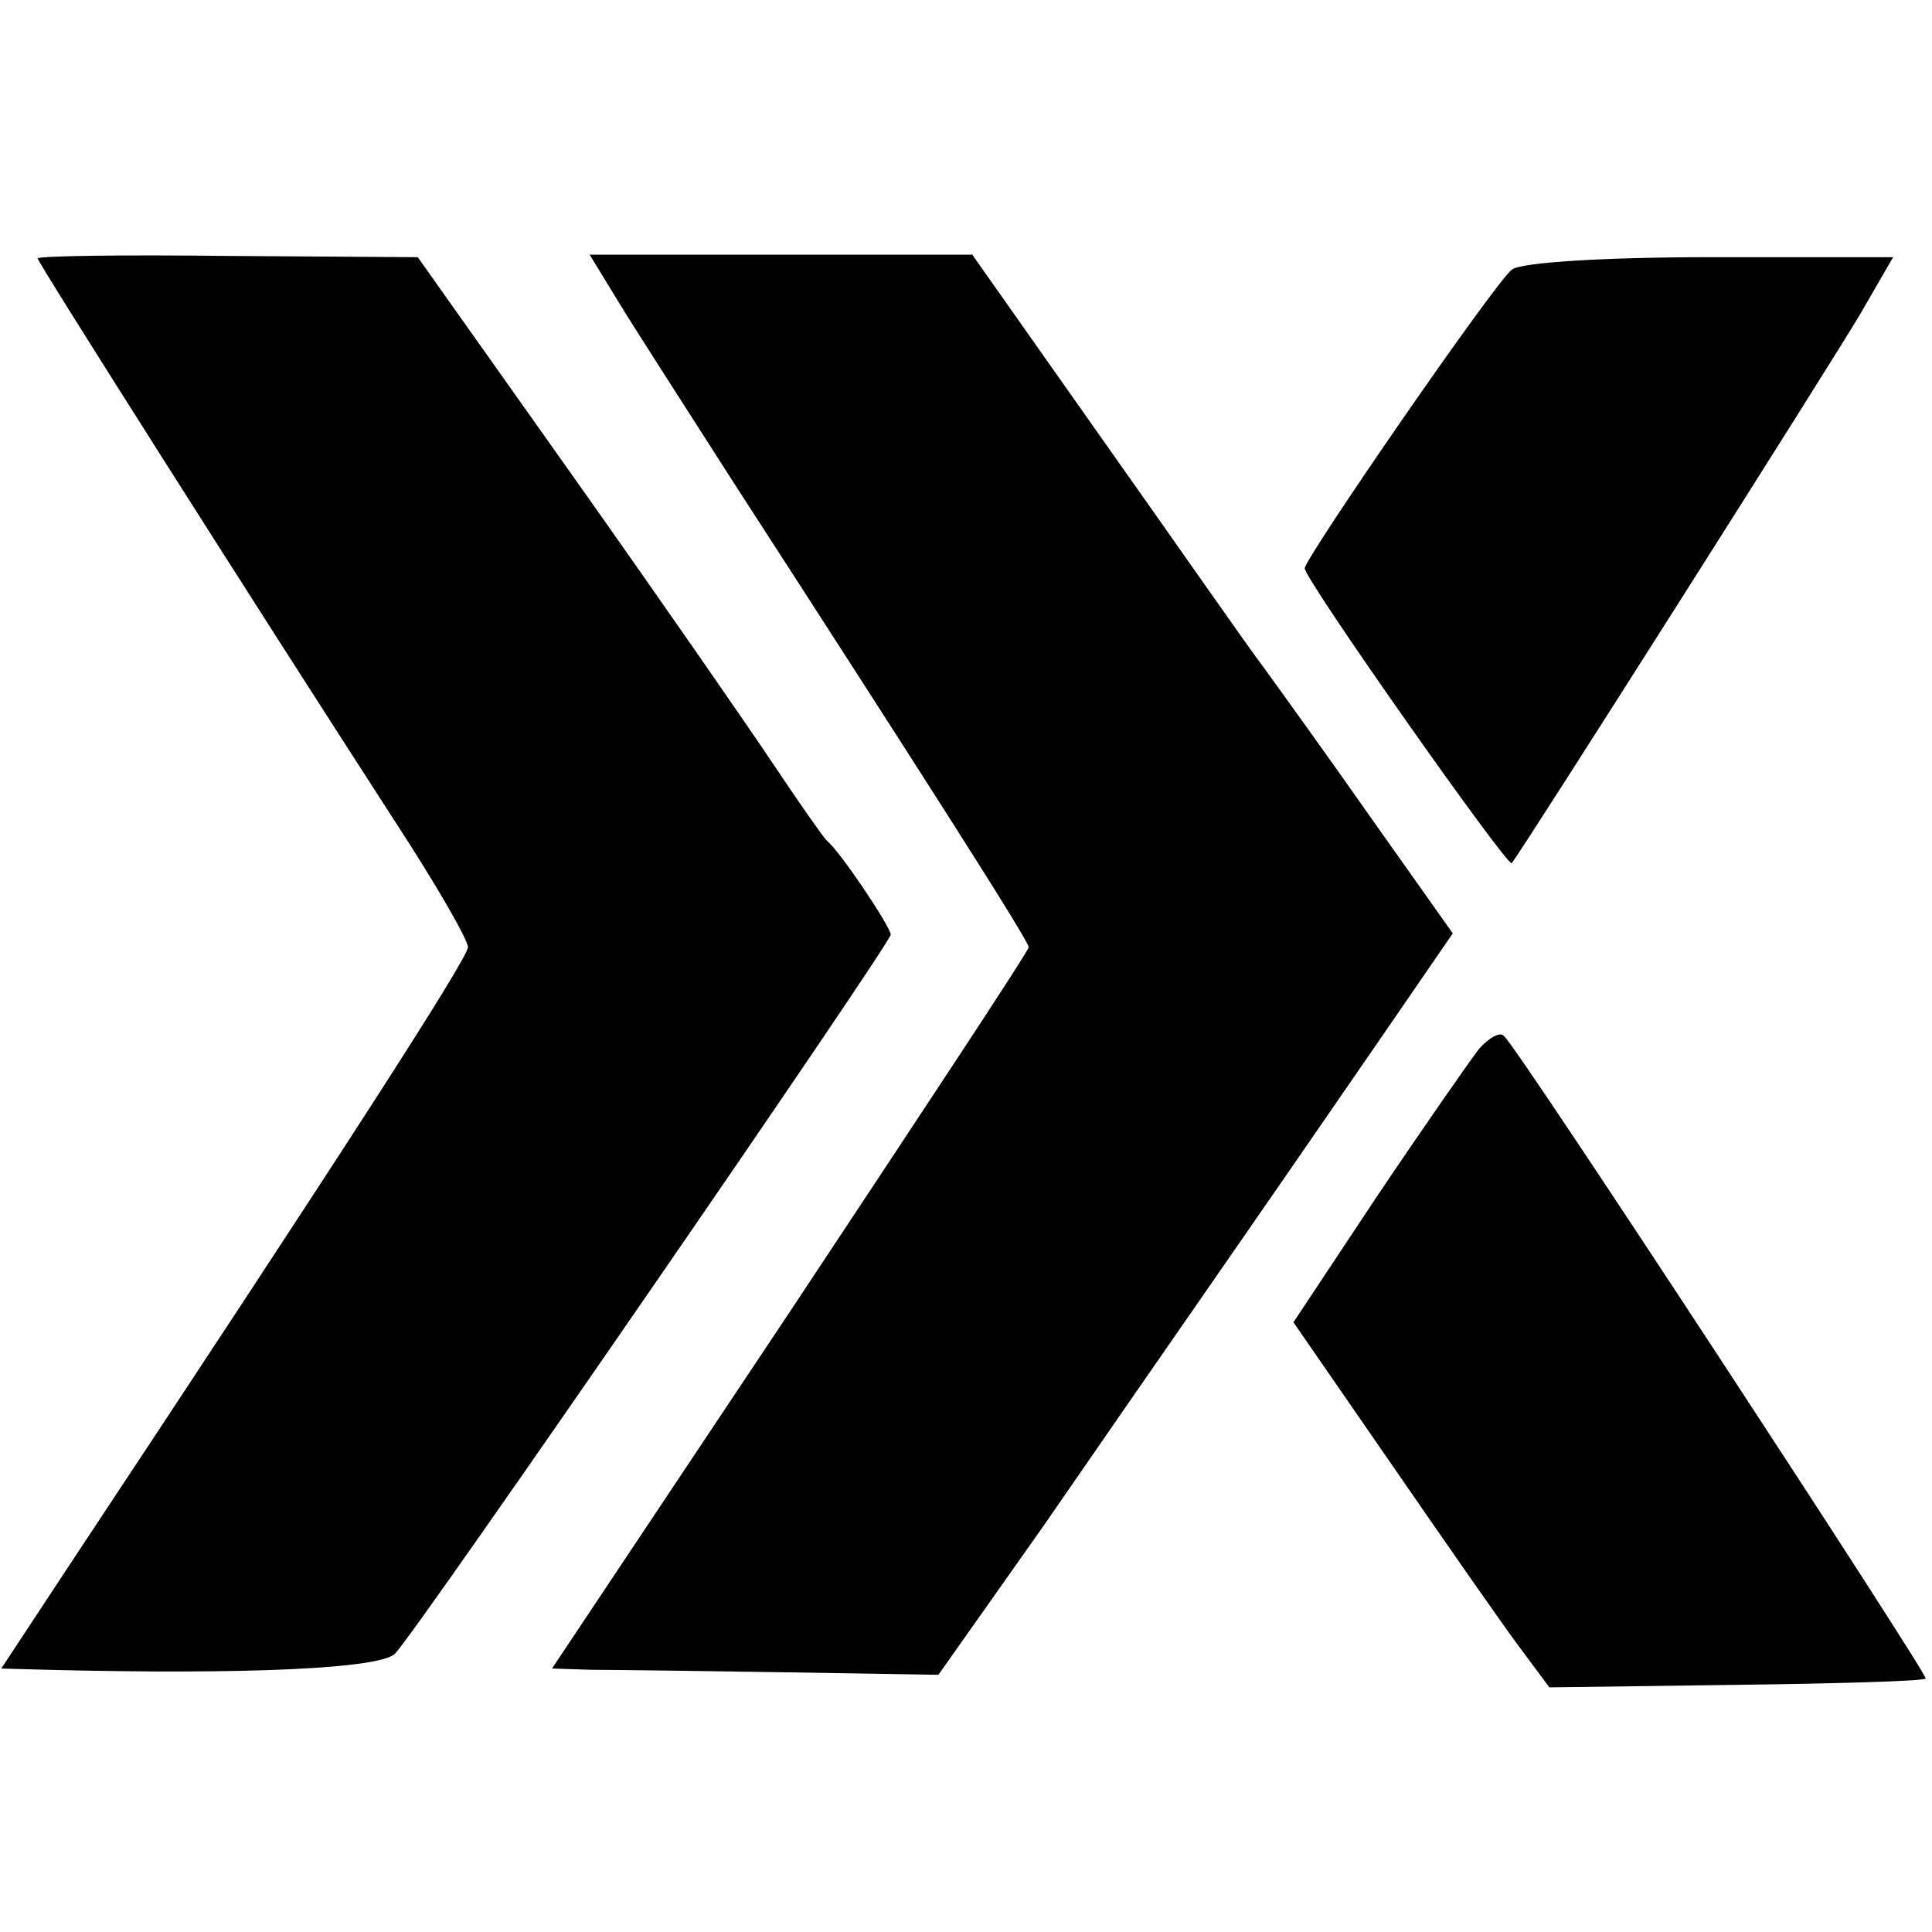
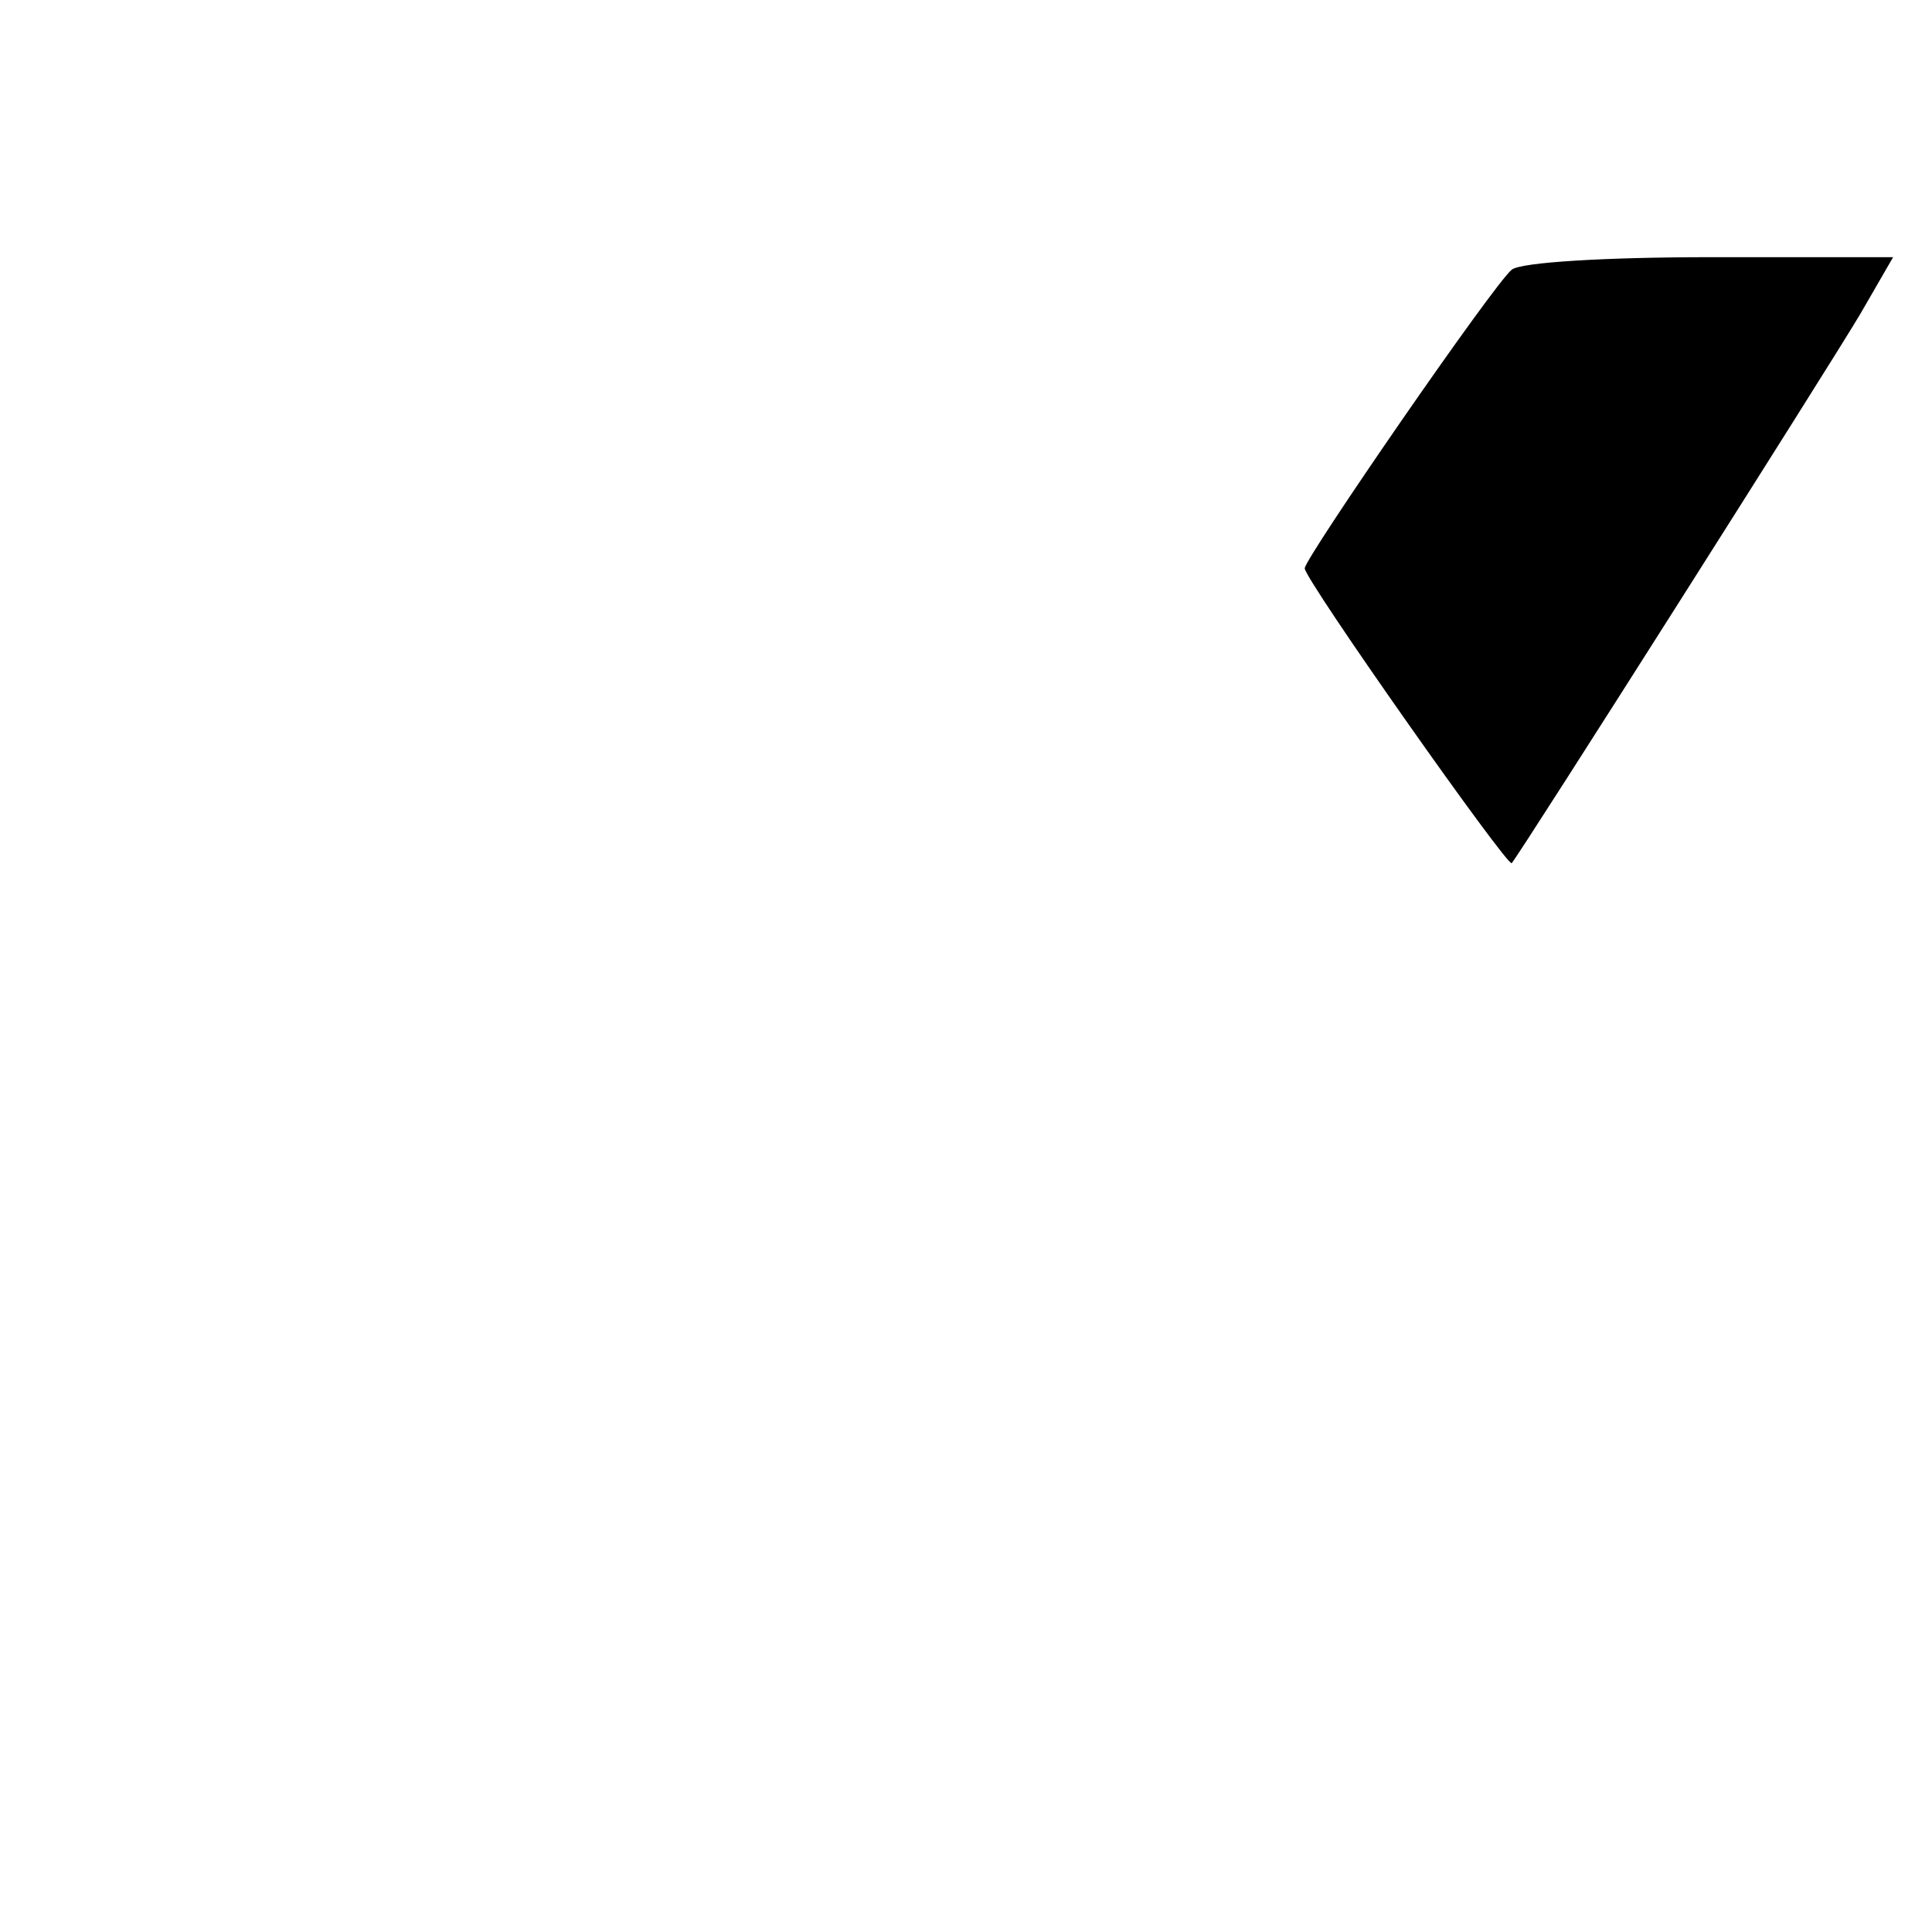
<svg xmlns="http://www.w3.org/2000/svg" version="1.0" width="154pt" height="154pt" viewBox="0 0 154 154" preserveAspectRatio="xMidYMid meet">
  <g transform="translate(0,154) scale(0.1,-0.1)" fill="#000000" stroke="none">
-     <path d="M30 1334 c0 -3 168 -268 285 -449 32 -49 58 -94 58 -100 0 -9 -106 -173 -314 -487 l-58 -88 37 -1 c160 -4 266 1 277 13 19 20 395 566 395 573 0 6 -40 66 -51 75 -3 3 -22 30 -42 60 -20 30 -92 134 -160 230 l-124 175 -152 1 c-83 1 -151 0 -151 -2z" />
-     <path d="M492 1301 c12 -20 54 -85 93 -146 152 -235 235 -365 235 -370 0 -3 -86 -133 -190 -290 l-190 -285 32 -1 c18 0 88 -1 155 -2 l121 -2 84 119 c91 132 161 232 260 376 l66 96 -63 89 c-35 50 -74 104 -87 122 -13 17 -70 99 -128 181 l-105 149 -152 0 -153 0 22 -36z" />
    <path d="M1205 1325 c-14 -11 -165 -230 -165 -238 0 -9 162 -239 165 -235 7 8 255 399 278 438 l26 45 -146 0 c-82 0 -151 -4 -158 -10z" />
-     <path d="M1179 704 c-7 -9 -44 -62 -81 -117 l-67 -101 76 -110 c42 -61 88 -127 102 -146 l26 -35 149 2 c81 1 149 3 151 5 2 3 -323 500 -336 512 -3 4 -12 -1 -20 -10z" />
  </g>
</svg>